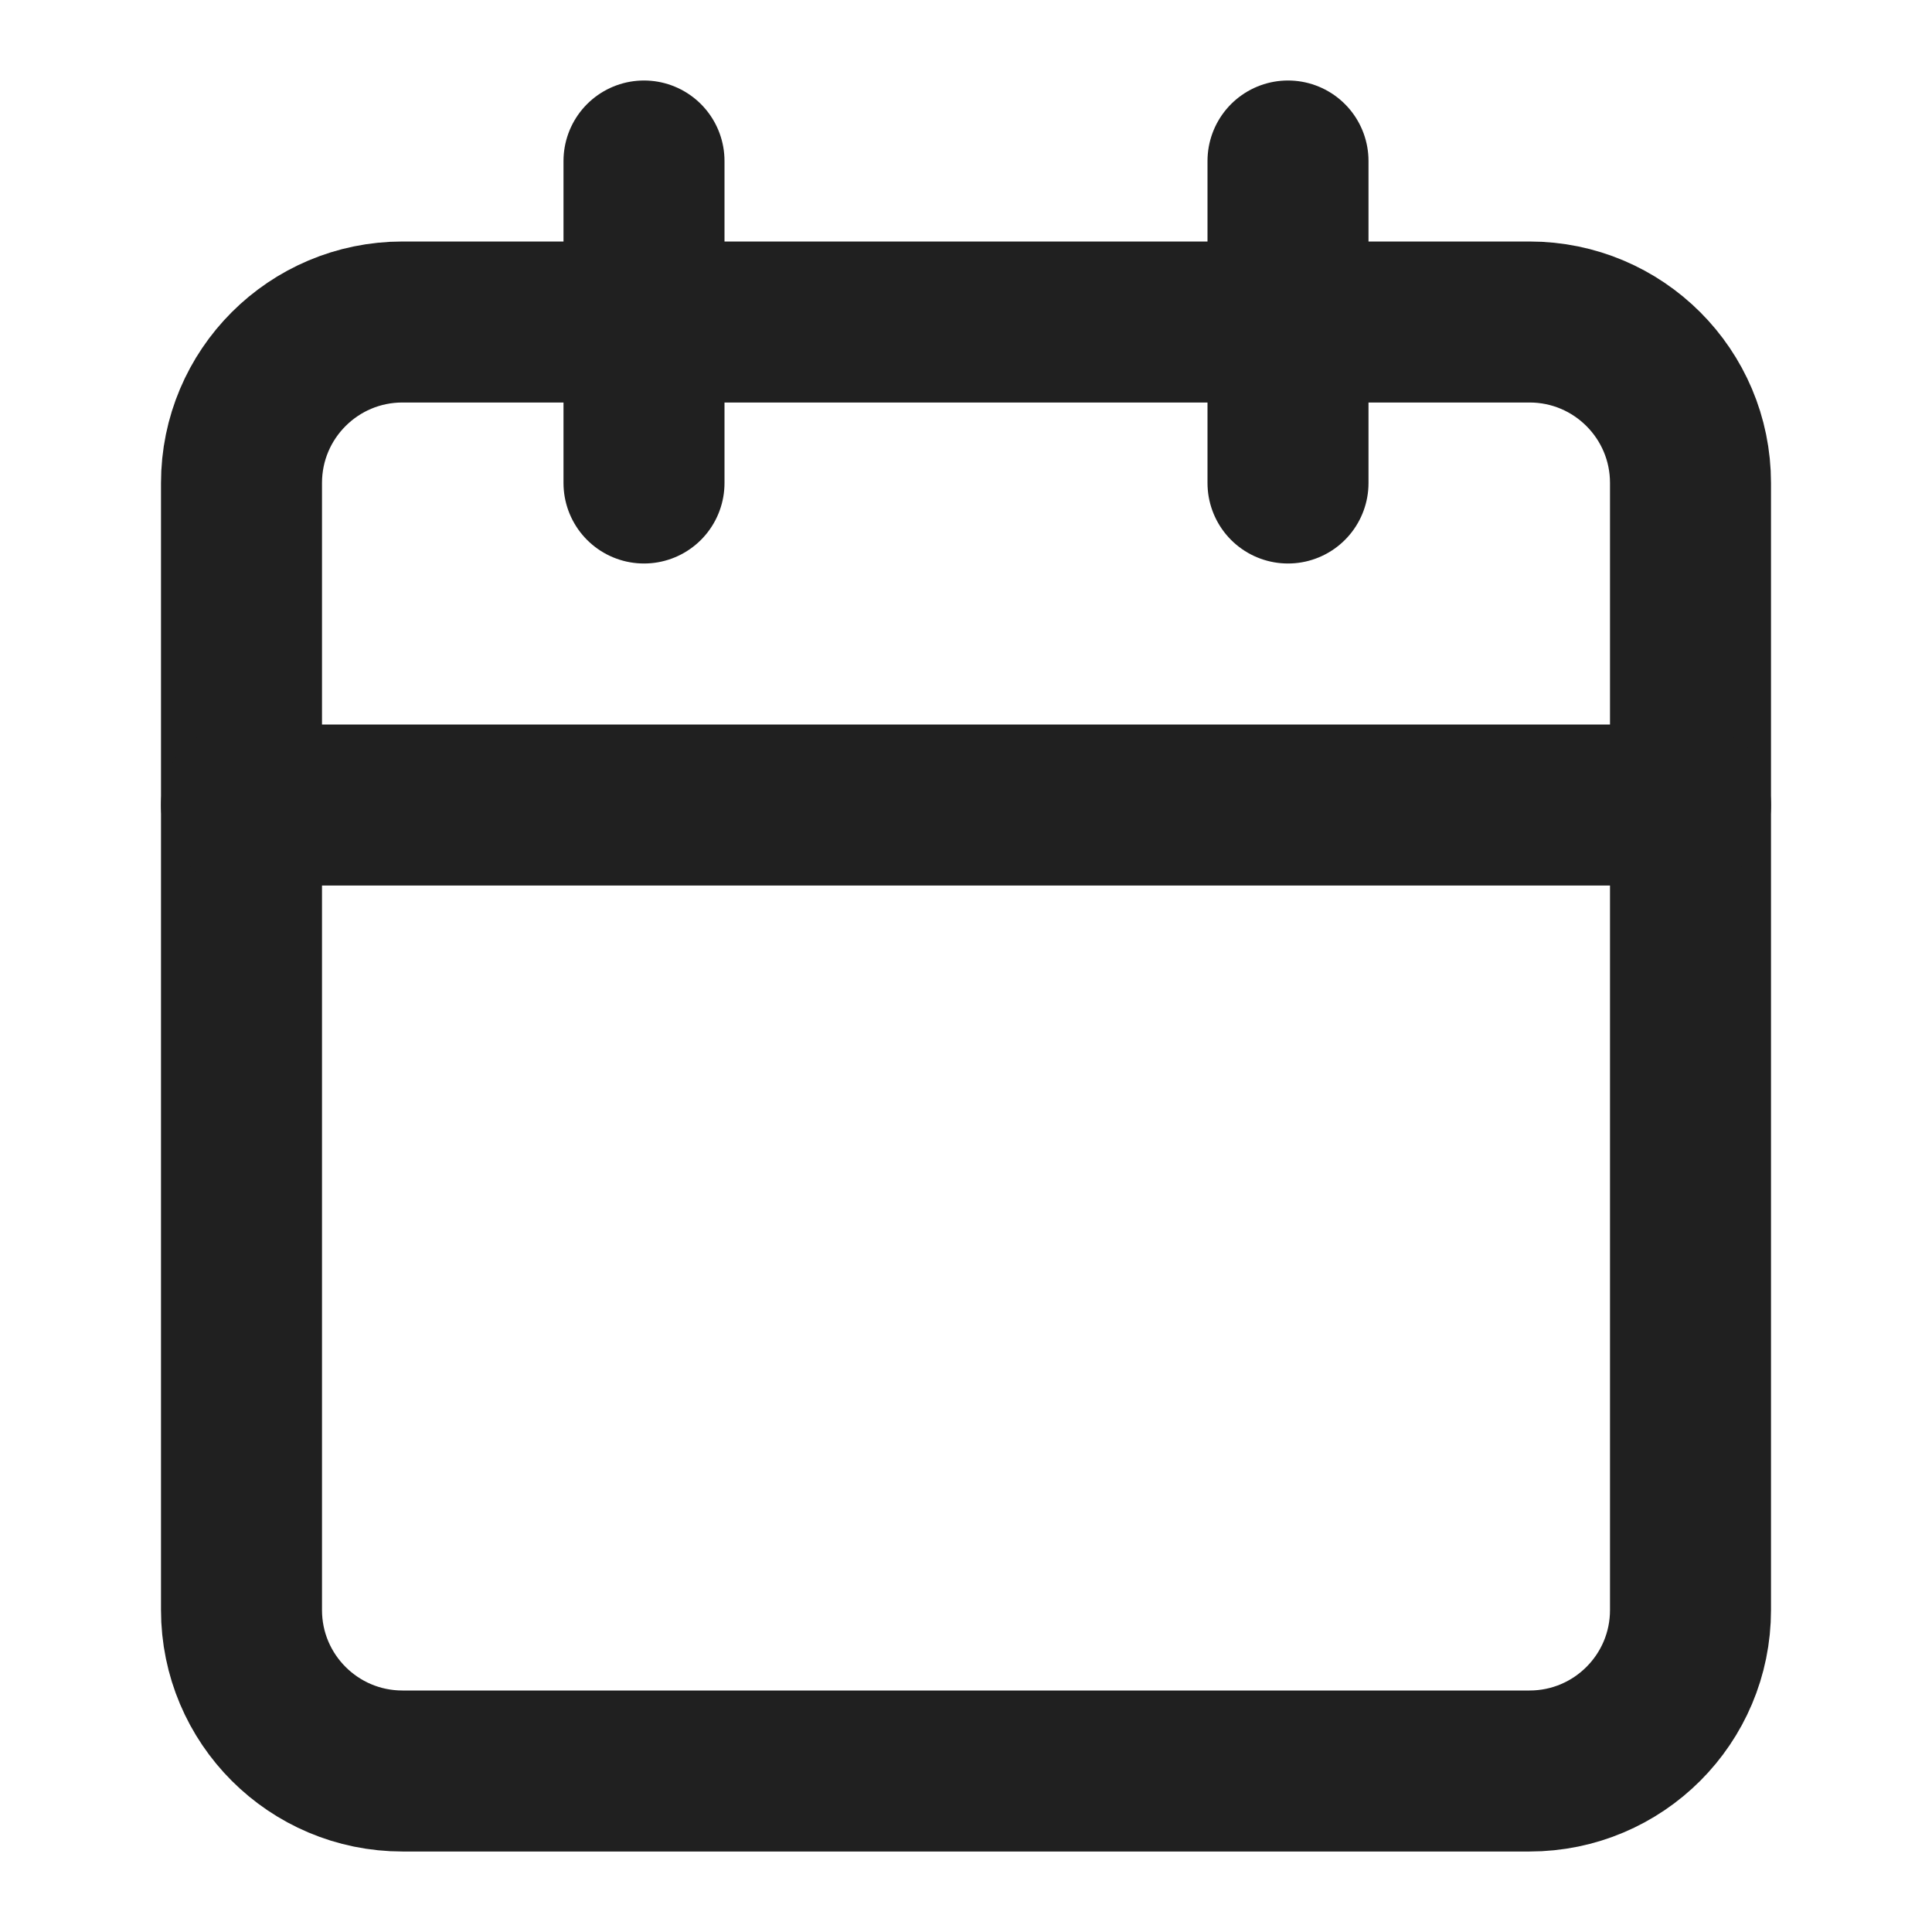
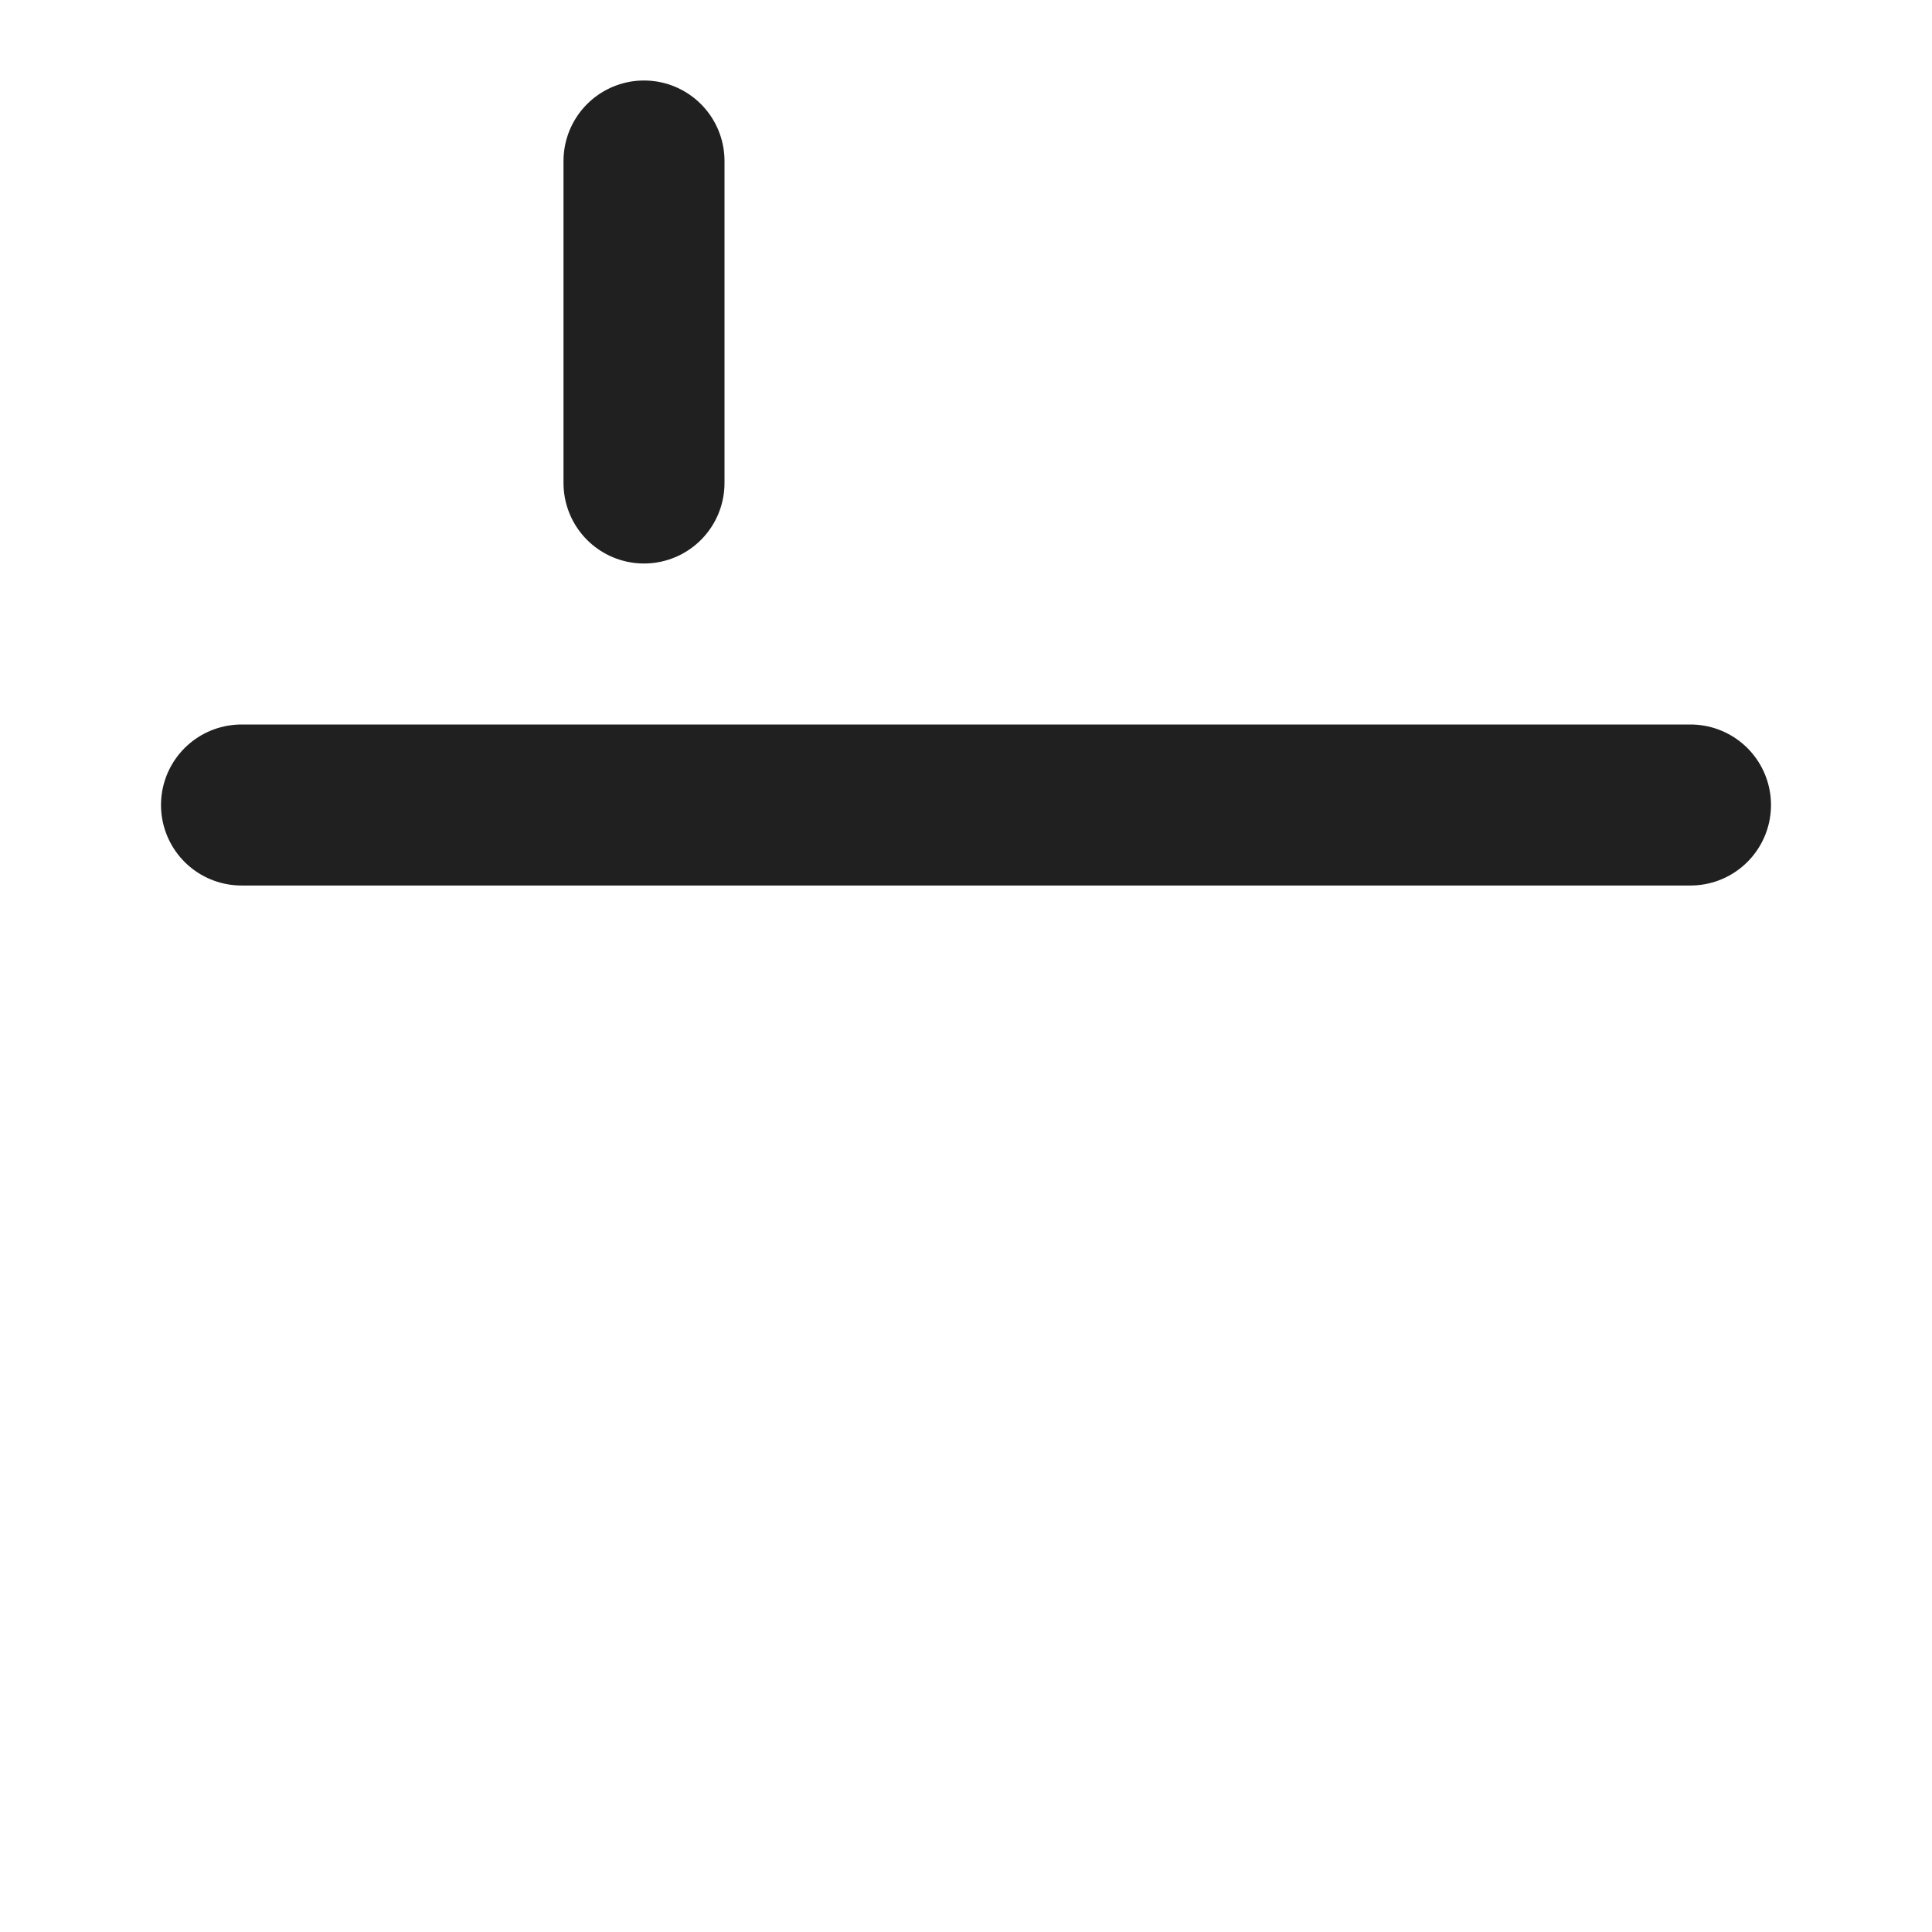
<svg xmlns="http://www.w3.org/2000/svg" width="24" height="24" viewBox="0 0 24 24" fill="none">
-   <path d="M19 4H5C3.895 4 3 4.895 3 6V20C3 21.105 3.895 22 5 22H19C20.105 22 21 21.105 21 20V6C21 4.895 20.105 4 19 4Z" stroke="#202020" stroke-width="2" stroke-linecap="round" stroke-linejoin="round" />
-   <path d="M16 2V6" stroke="#202020" stroke-width="2" stroke-linecap="round" stroke-linejoin="round" />
  <path d="M8 2V6" stroke="#202020" stroke-width="2" stroke-linecap="round" stroke-linejoin="round" />
  <path d="M3 10H21" stroke="#202020" stroke-width="2" stroke-linecap="round" stroke-linejoin="round" />
</svg>